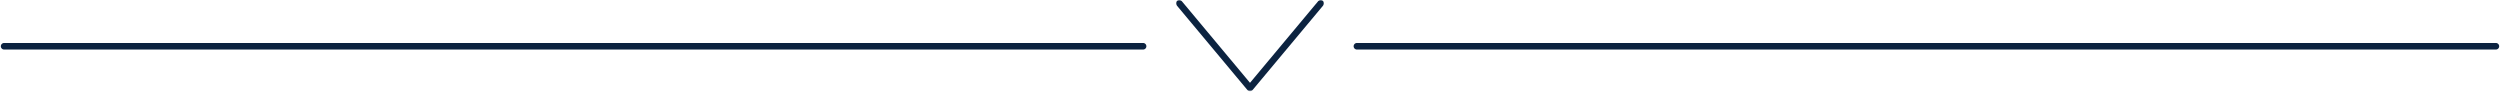
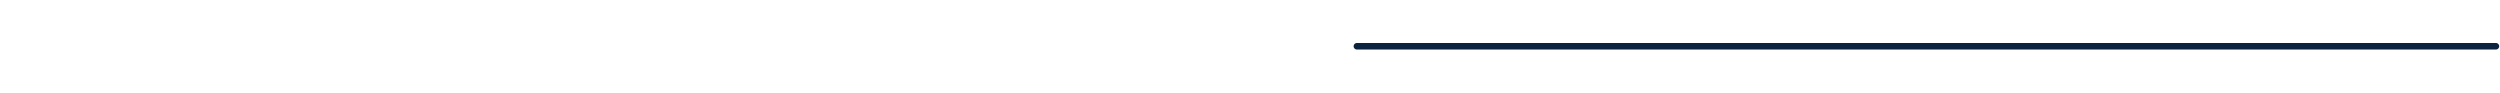
<svg xmlns="http://www.w3.org/2000/svg" xmlns:xlink="http://www.w3.org/1999/xlink" width="1216px" height="45px" viewBox="0 0 1216 45" version="1.1">
  <title>GRAFIK-pfeil-trennlinie</title>
  <defs>
    <polygon id="path-1" points="6.07861274e-05 0 72 0 72 44.384 6.07861274e-05 44.384" />
  </defs>
  <g id="GRAFIK-pfeil-trennlinie" stroke="none" stroke-width="1" fill="none" fill-rule="evenodd">
-     <line x1="556" y1="22.5" x2="2" y2="22.5" id="Line" stroke="#0C2340" stroke-width="3.2" stroke-linecap="round" />
    <line x1="1214" y1="22.5" x2="660" y2="22.5" id="Line" stroke="#0C2340" stroke-width="3.2" stroke-linecap="round" />
    <g id="Group-3" transform="translate(572, 0)">
      <mask id="mask-2" fill="white">
        <use xlink:href="#path-1" />
      </mask>
      <g id="Clip-2" />
-       <path d="M71.424,0.374 C70.744,-0.194 69.733,-0.105 69.165,0.577 L36,40.279 L2.834,0.577 C2.267,-0.103 1.255,-0.192 0.575,0.374 C-0.104,0.941 -0.195,1.953 0.372,2.633 L34.769,43.809 C34.79,43.835 34.817,43.853 34.84,43.877 C34.883,43.922 34.922,43.971 34.972,44.012 C34.979,44.018 34.987,44.019 34.995,44.024 C35.126,44.131 35.27,44.21 35.422,44.27 C35.455,44.282 35.488,44.292 35.522,44.303 C35.676,44.351 35.835,44.384 35.997,44.384 C35.997,44.384 35.998,44.385 35.999,44.385 L36,44.385 L36,44.385 C36.001,44.385 36.002,44.384 36.003,44.384 C36.164,44.384 36.323,44.351 36.478,44.303 C36.512,44.292 36.544,44.282 36.577,44.27 C36.73,44.21 36.874,44.131 37.005,44.024 C37.012,44.019 37.021,44.018 37.028,44.012 C37.077,43.971 37.116,43.923 37.159,43.877 C37.182,43.853 37.209,43.835 37.231,43.809 L71.627,2.633 C72.195,1.953 72.104,0.941 71.424,0.374" id="Fill-1" fill="#0C2340" mask="url(#mask-2)" />
    </g>
  </g>
</svg>